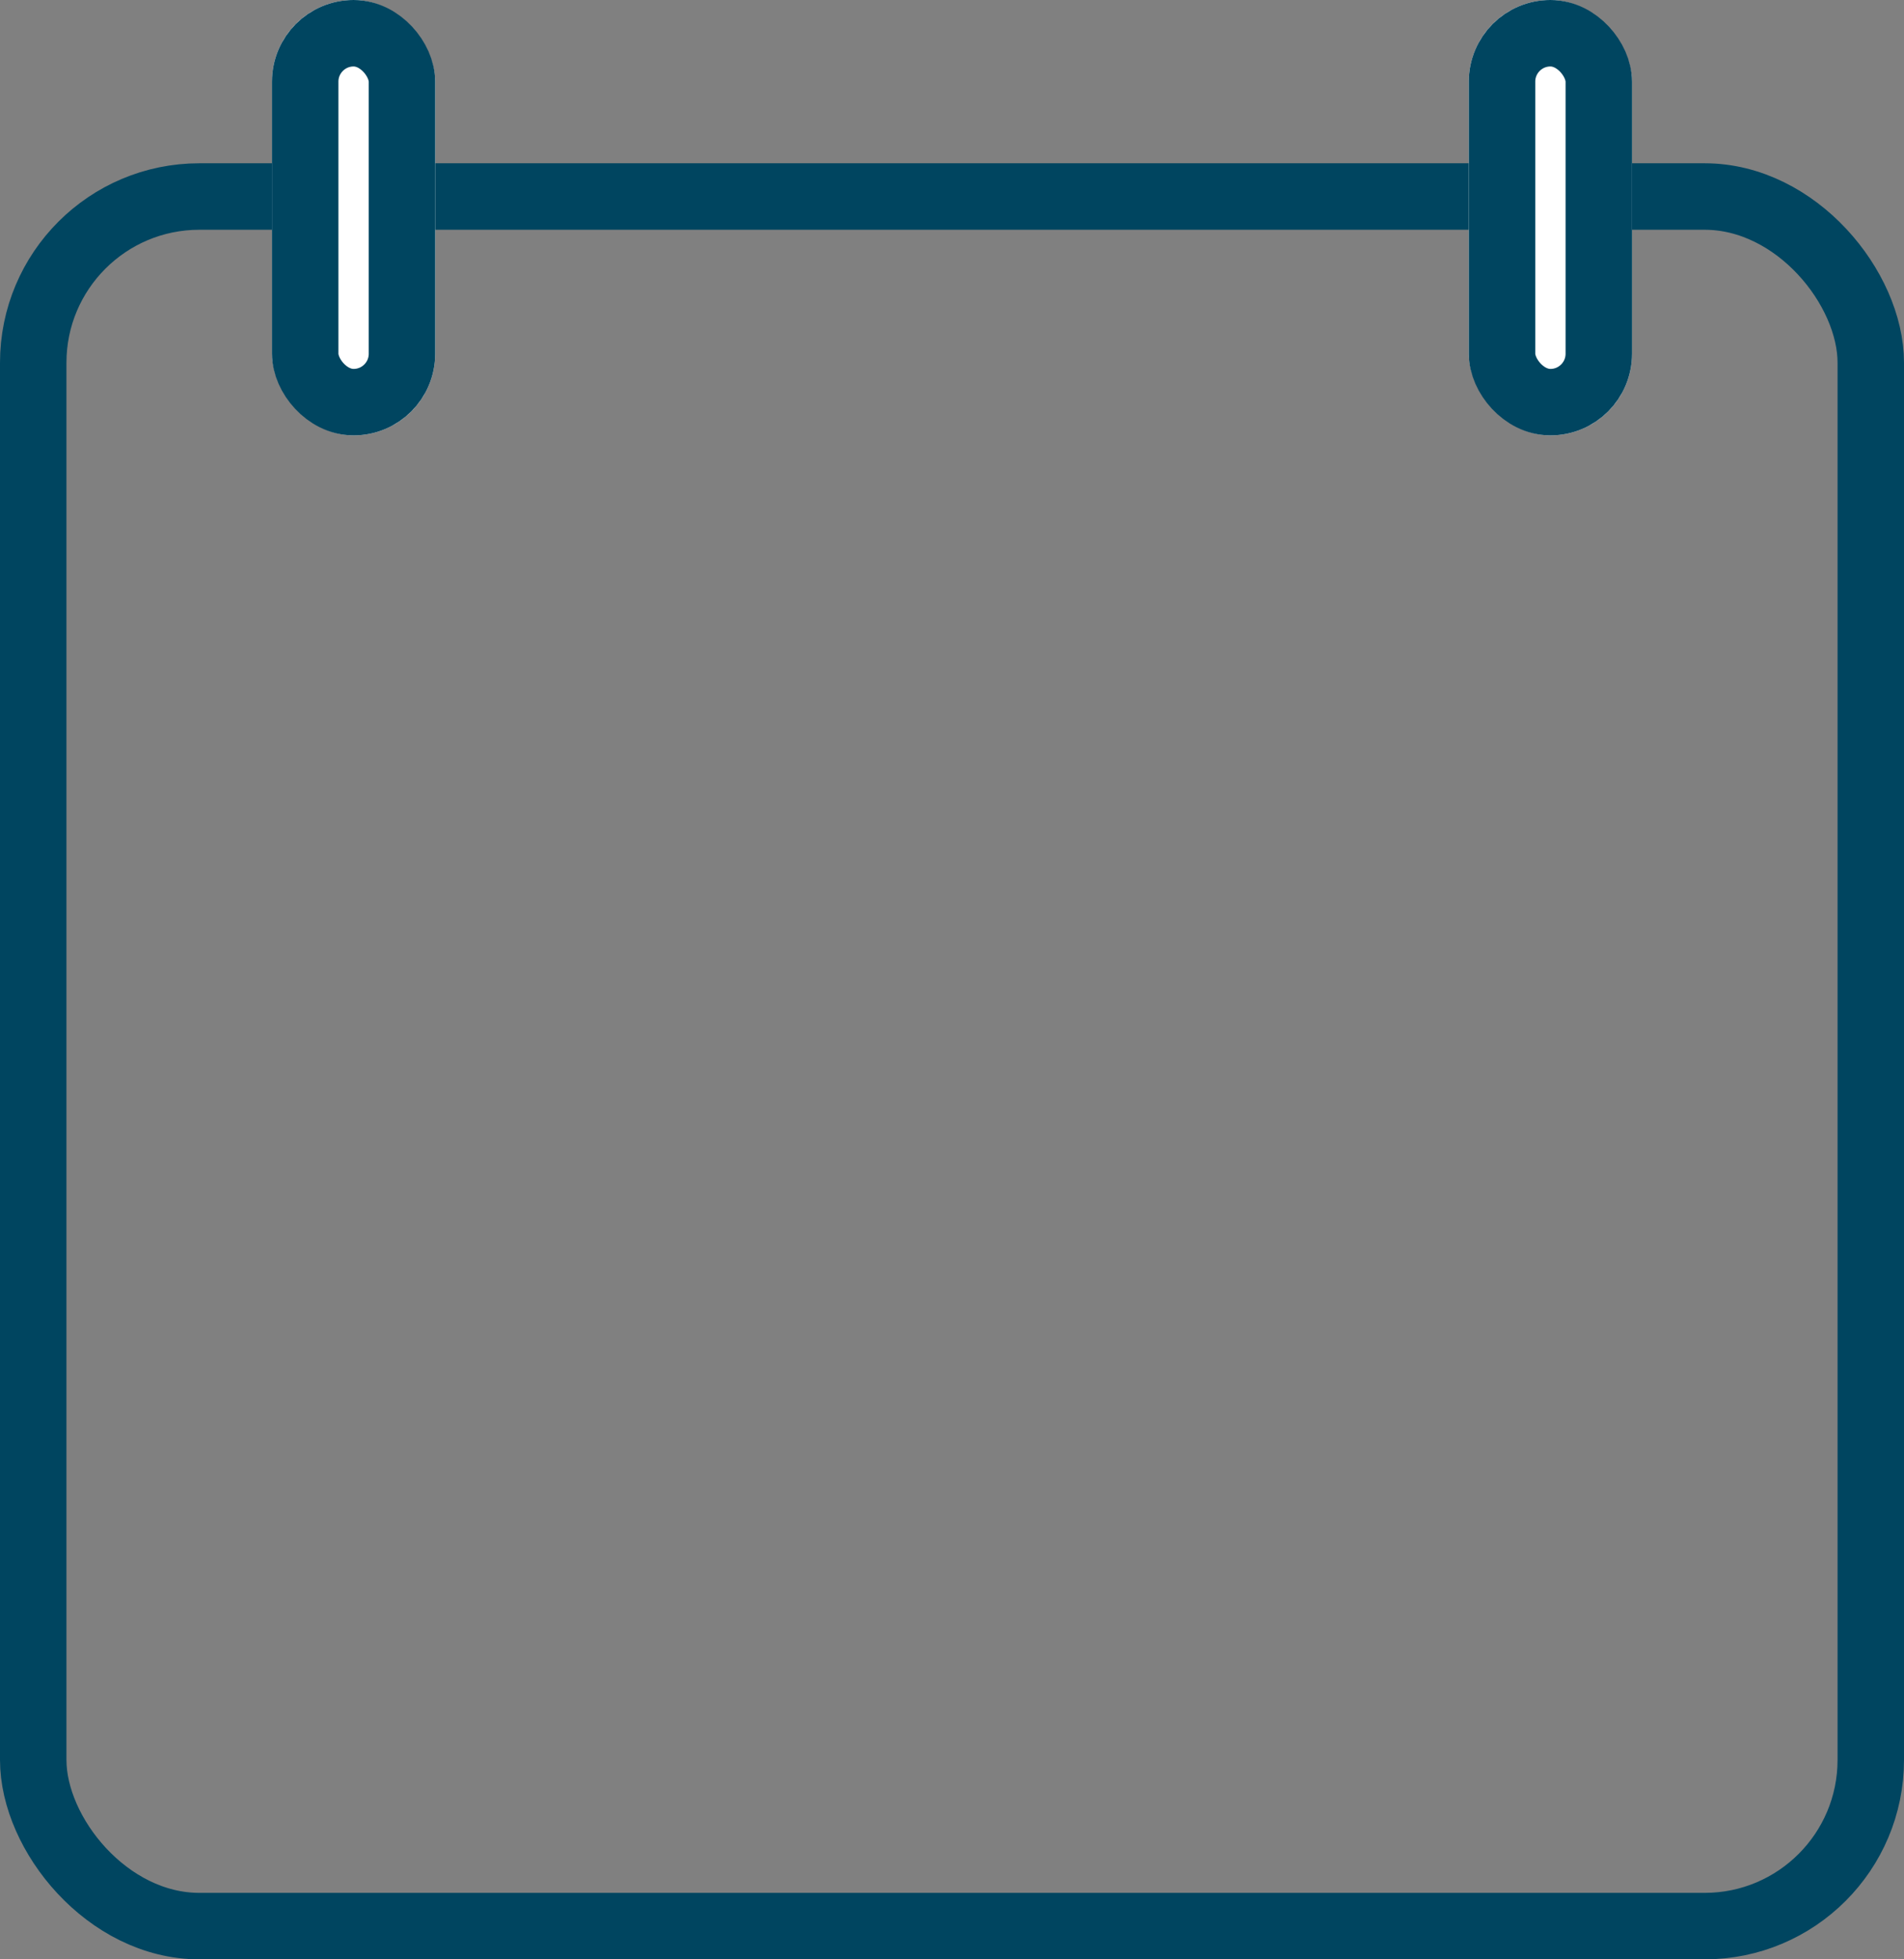
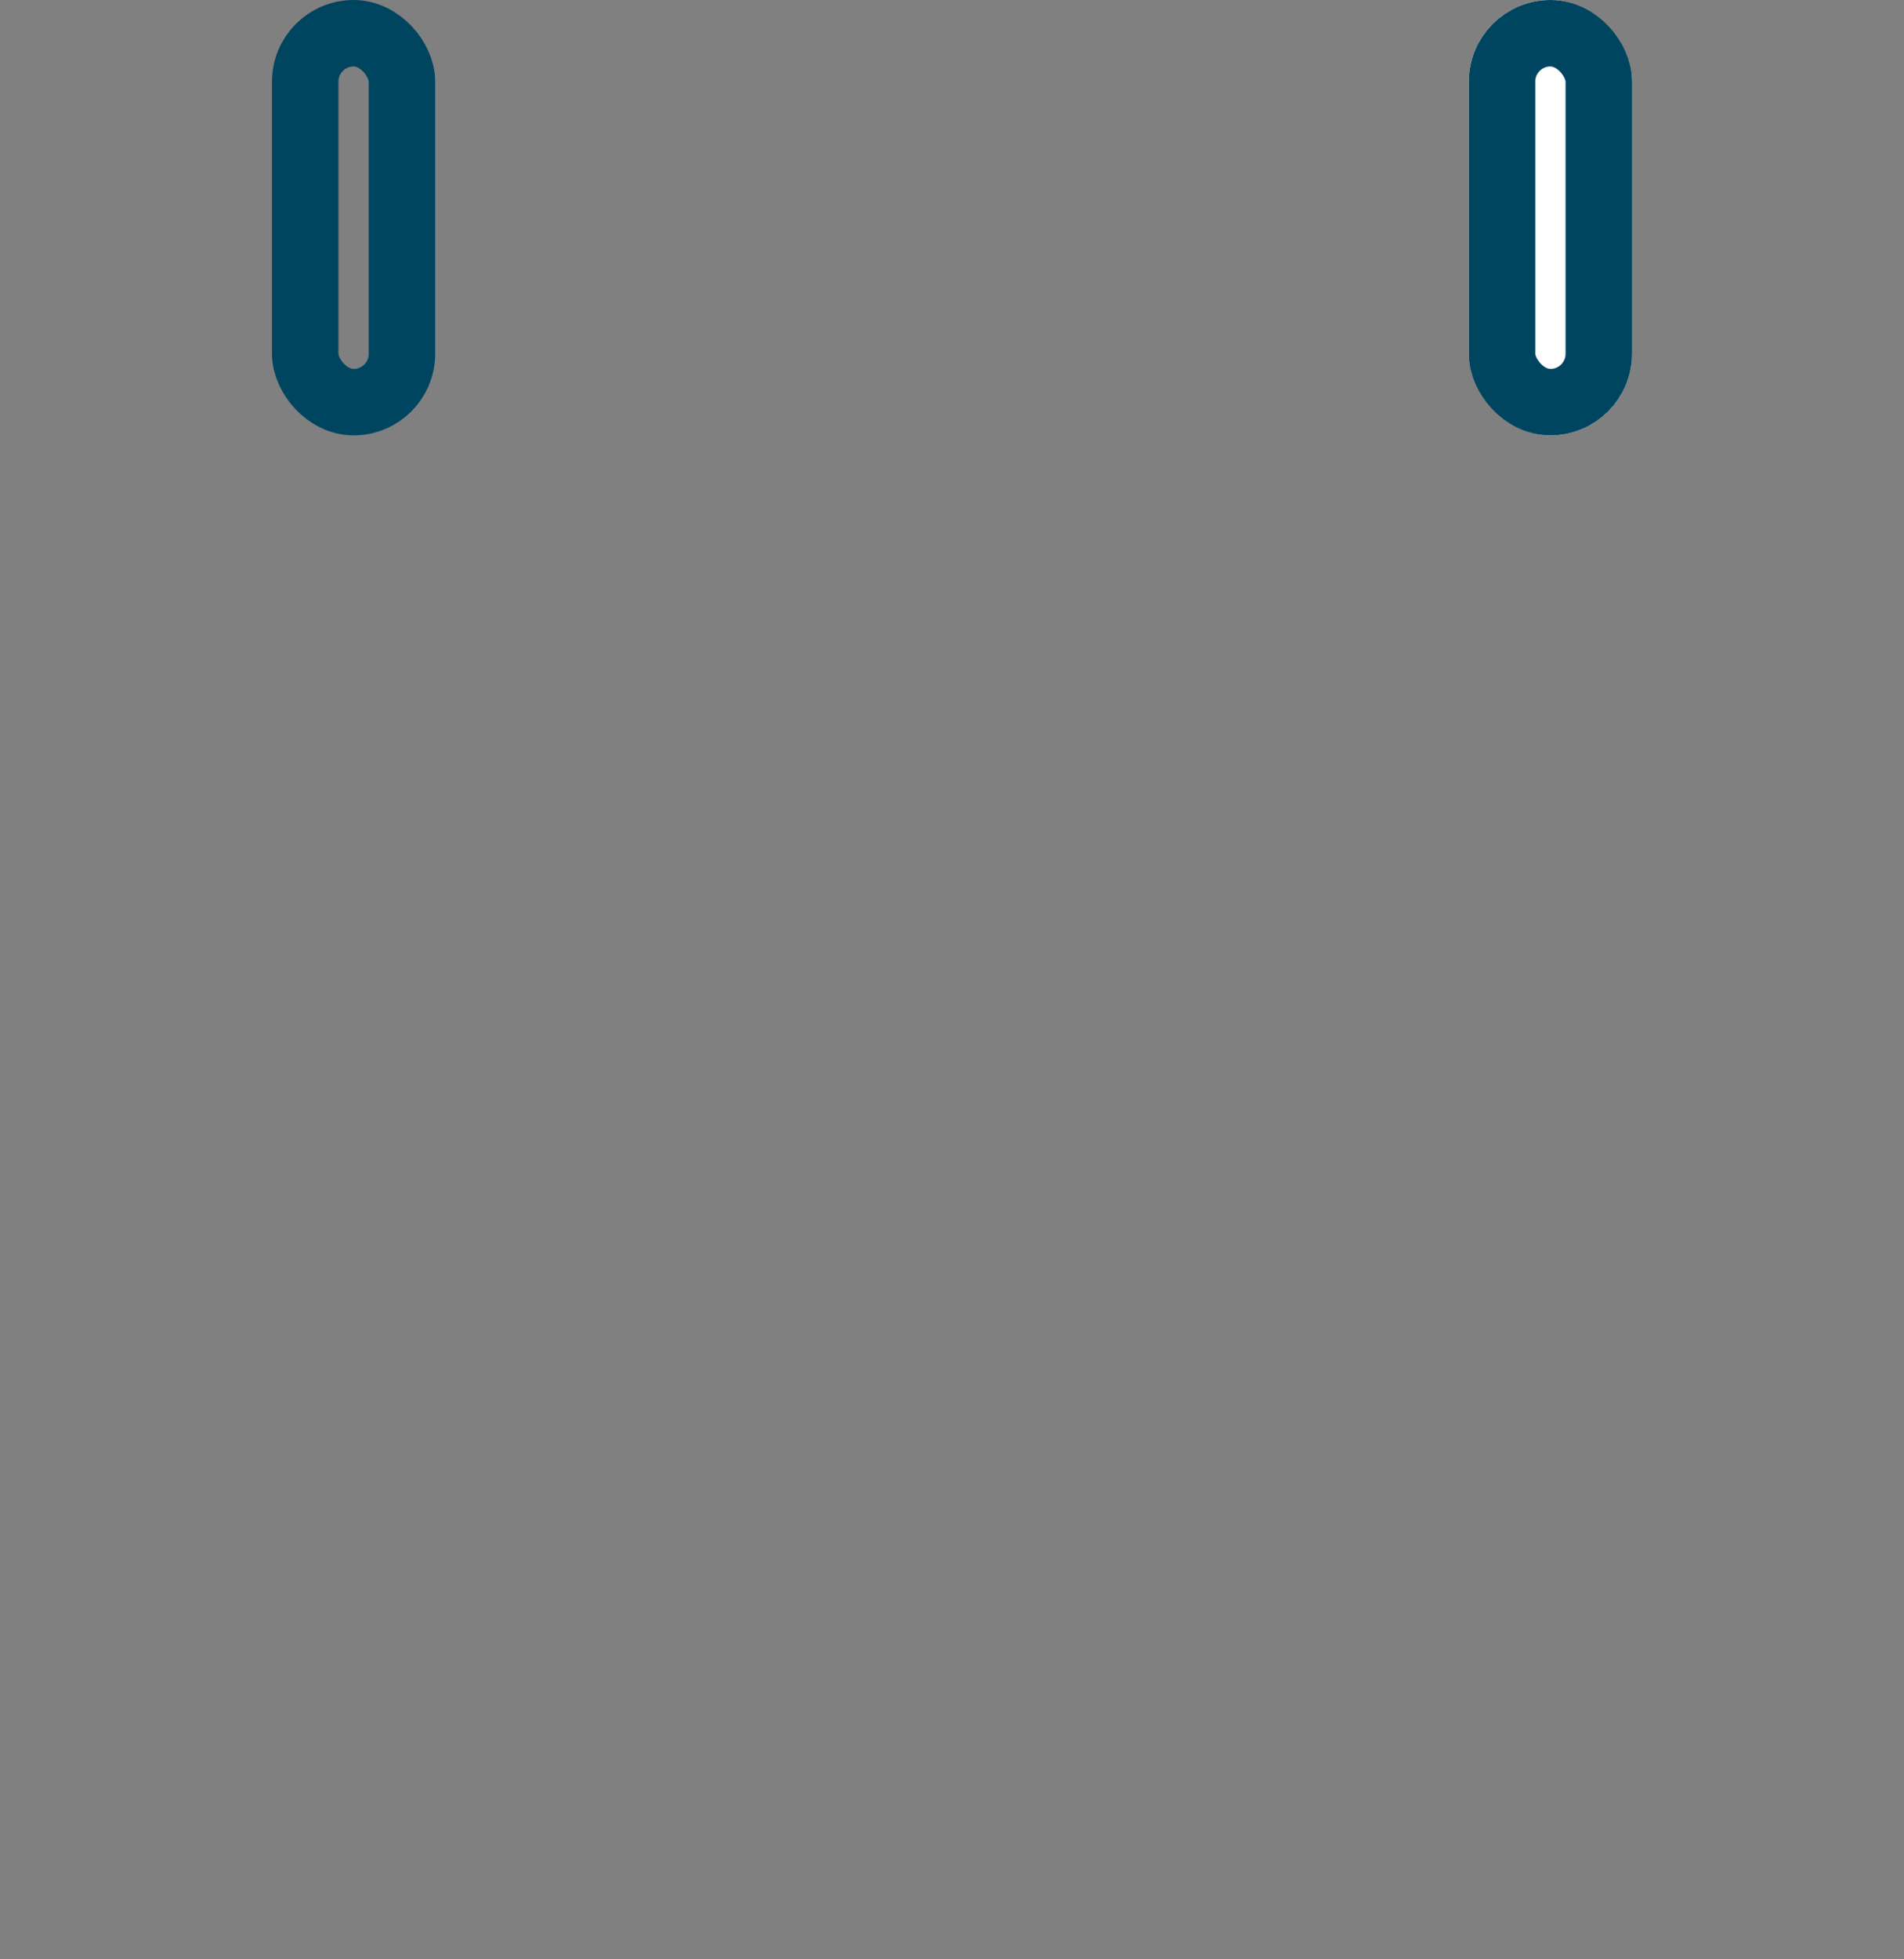
<svg xmlns="http://www.w3.org/2000/svg" width="28.653" height="29.472" viewBox="0 0 28.653 29.472">
  <rect x="0" y="0" width="28.653" height="29.472" fill="#808080" stroke="none" />
  <g id="Group_307" data-name="Group 307" transform="translate(-1396 -7290)">
    <g id="Rectangle_1483" data-name="Rectangle 1483" transform="translate(1396 7292.456)" fill="none" stroke="#004560" stroke-width="1">
-       <rect width="28.653" height="27.016" rx="3" stroke="none" />
-       <rect x="0.5" y="0.5" width="27.653" height="26.016" rx="2.5" fill="none" />
-     </g>
+       </g>
    <g id="Rectangle_1484" data-name="Rectangle 1484" transform="translate(1400.093 7290)" fill="#fff" stroke="#004560" stroke-width="1">
-       <rect width="2.456" height="6.549" rx="1.228" stroke="none" />
      <rect x="0.5" y="0.5" width="1.456" height="5.549" rx="0.728" fill="none" />
    </g>
    <g id="Rectangle_1485" data-name="Rectangle 1485" transform="translate(1418.104 7290)" fill="#fff" stroke="#004560" stroke-width="1">
      <rect width="2.456" height="6.549" rx="1.228" stroke="none" />
      <rect x="0.5" y="0.5" width="1.456" height="5.549" rx="0.728" fill="none" />
    </g>
  </g>
</svg>